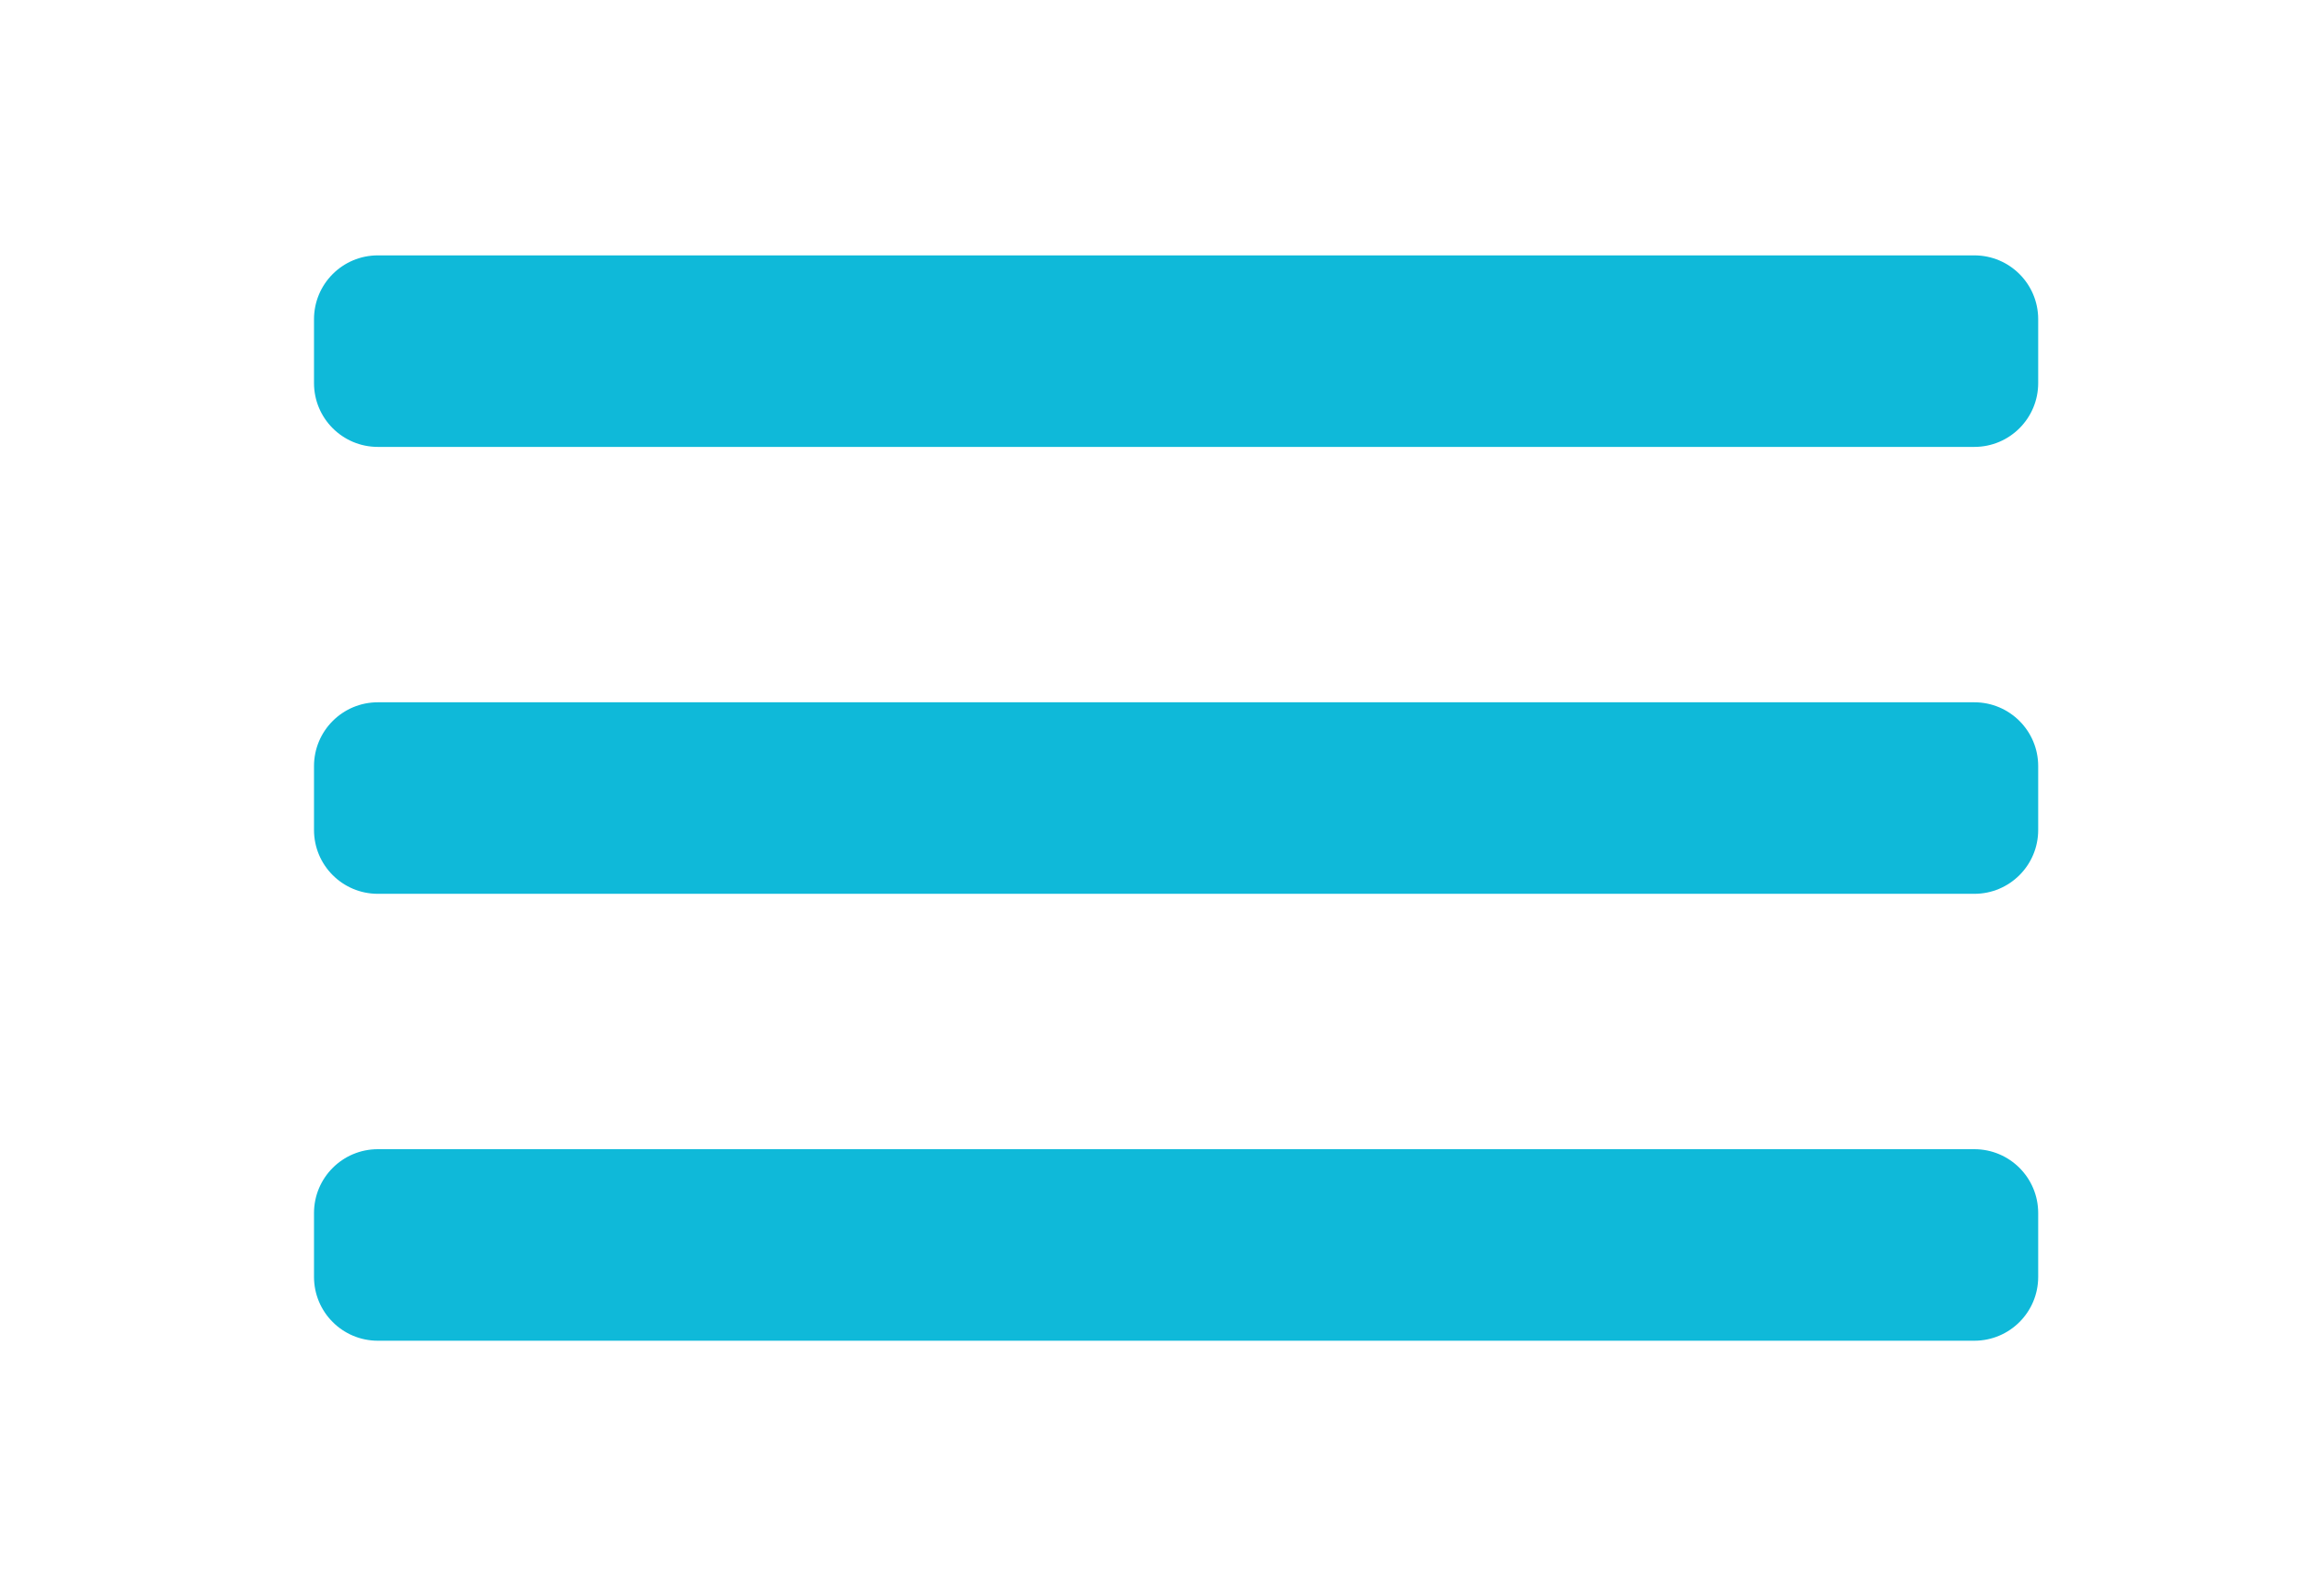
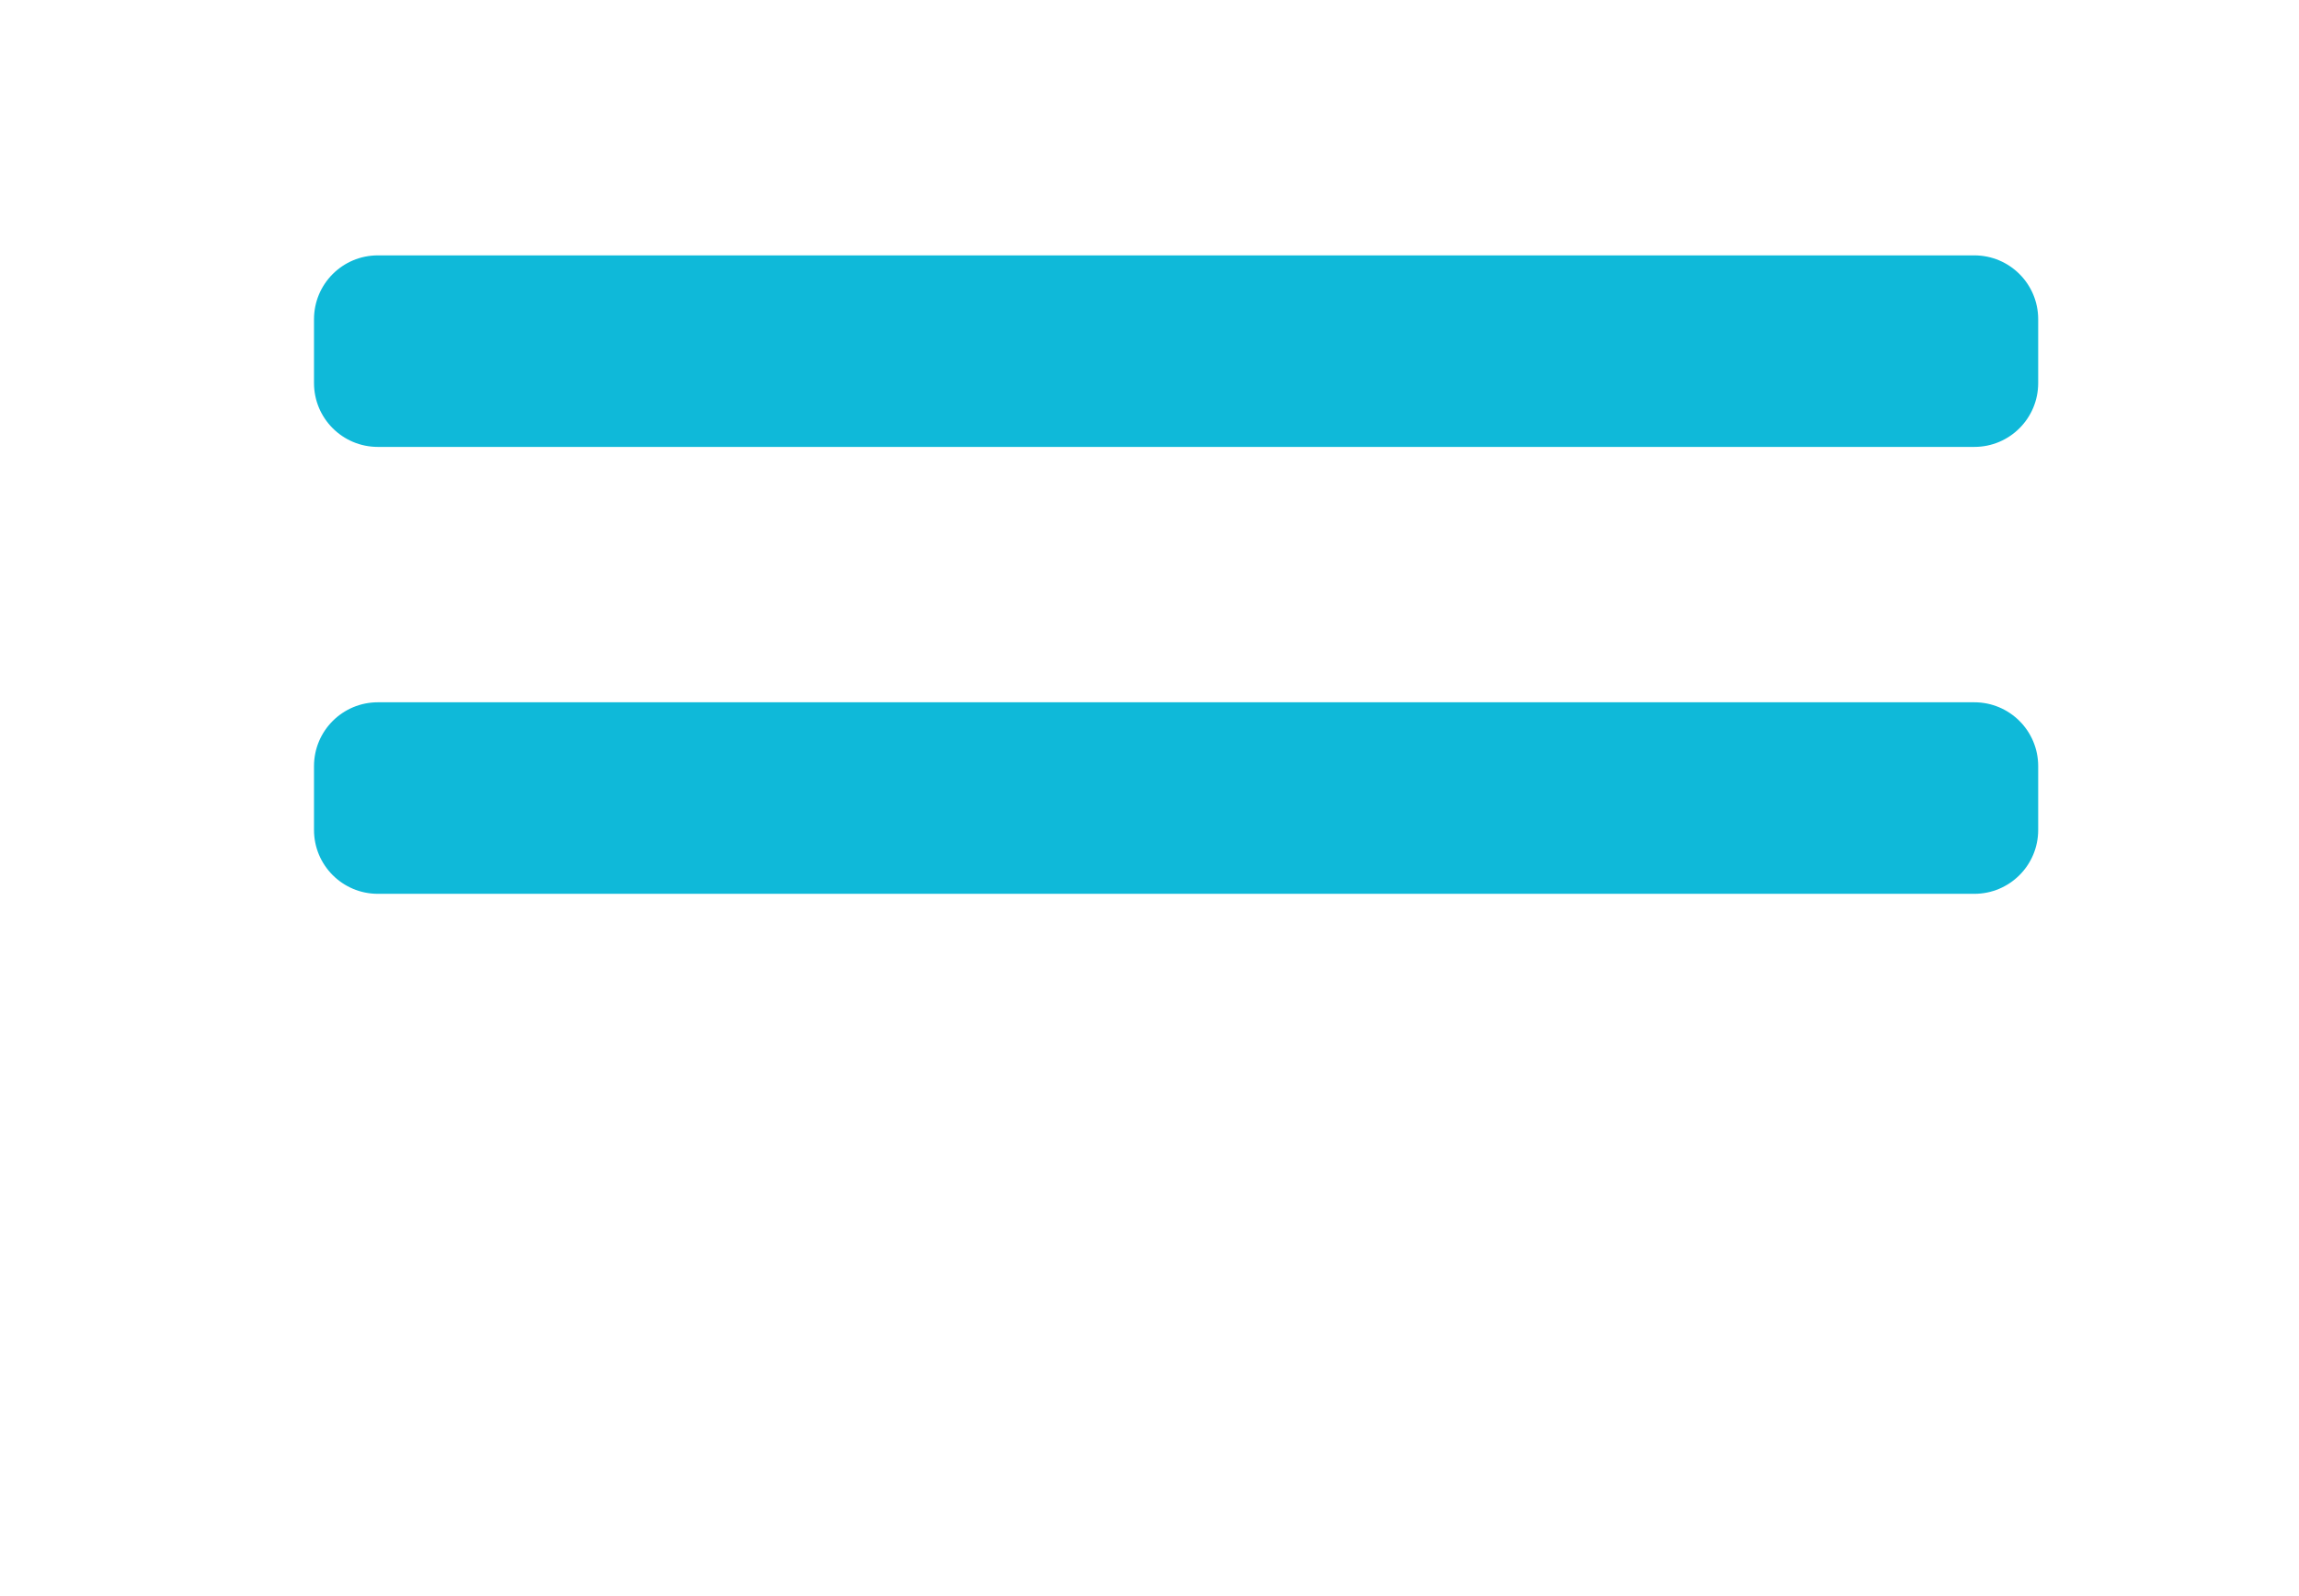
<svg xmlns="http://www.w3.org/2000/svg" width="36" height="25" viewBox="0 0 36 25" fill="none">
  <path d="M4.917 5C4.917 4.448 5.364 4 5.917 4H30.916C31.469 4 31.916 4.448 31.916 5V6C31.916 6.552 31.469 7 30.916 7H5.917C5.364 7 4.917 6.552 4.917 6V5Z" fill="#0FB9D9" />
  <path d="M4.917 12C4.917 11.448 5.364 11 5.917 11H30.916C31.469 11 31.916 11.448 31.916 12V13C31.916 13.552 31.469 14 30.916 14H5.917C5.364 14 4.917 13.552 4.917 13V12Z" fill="#0FB9D9" />
-   <path d="M4.917 19C4.917 18.448 5.364 18 5.917 18H30.916C31.469 18 31.916 18.448 31.916 19V20C31.916 20.552 31.469 21 30.916 21H5.917C5.364 21 4.917 20.552 4.917 20V19Z" fill="#0FB9D9" />
</svg>